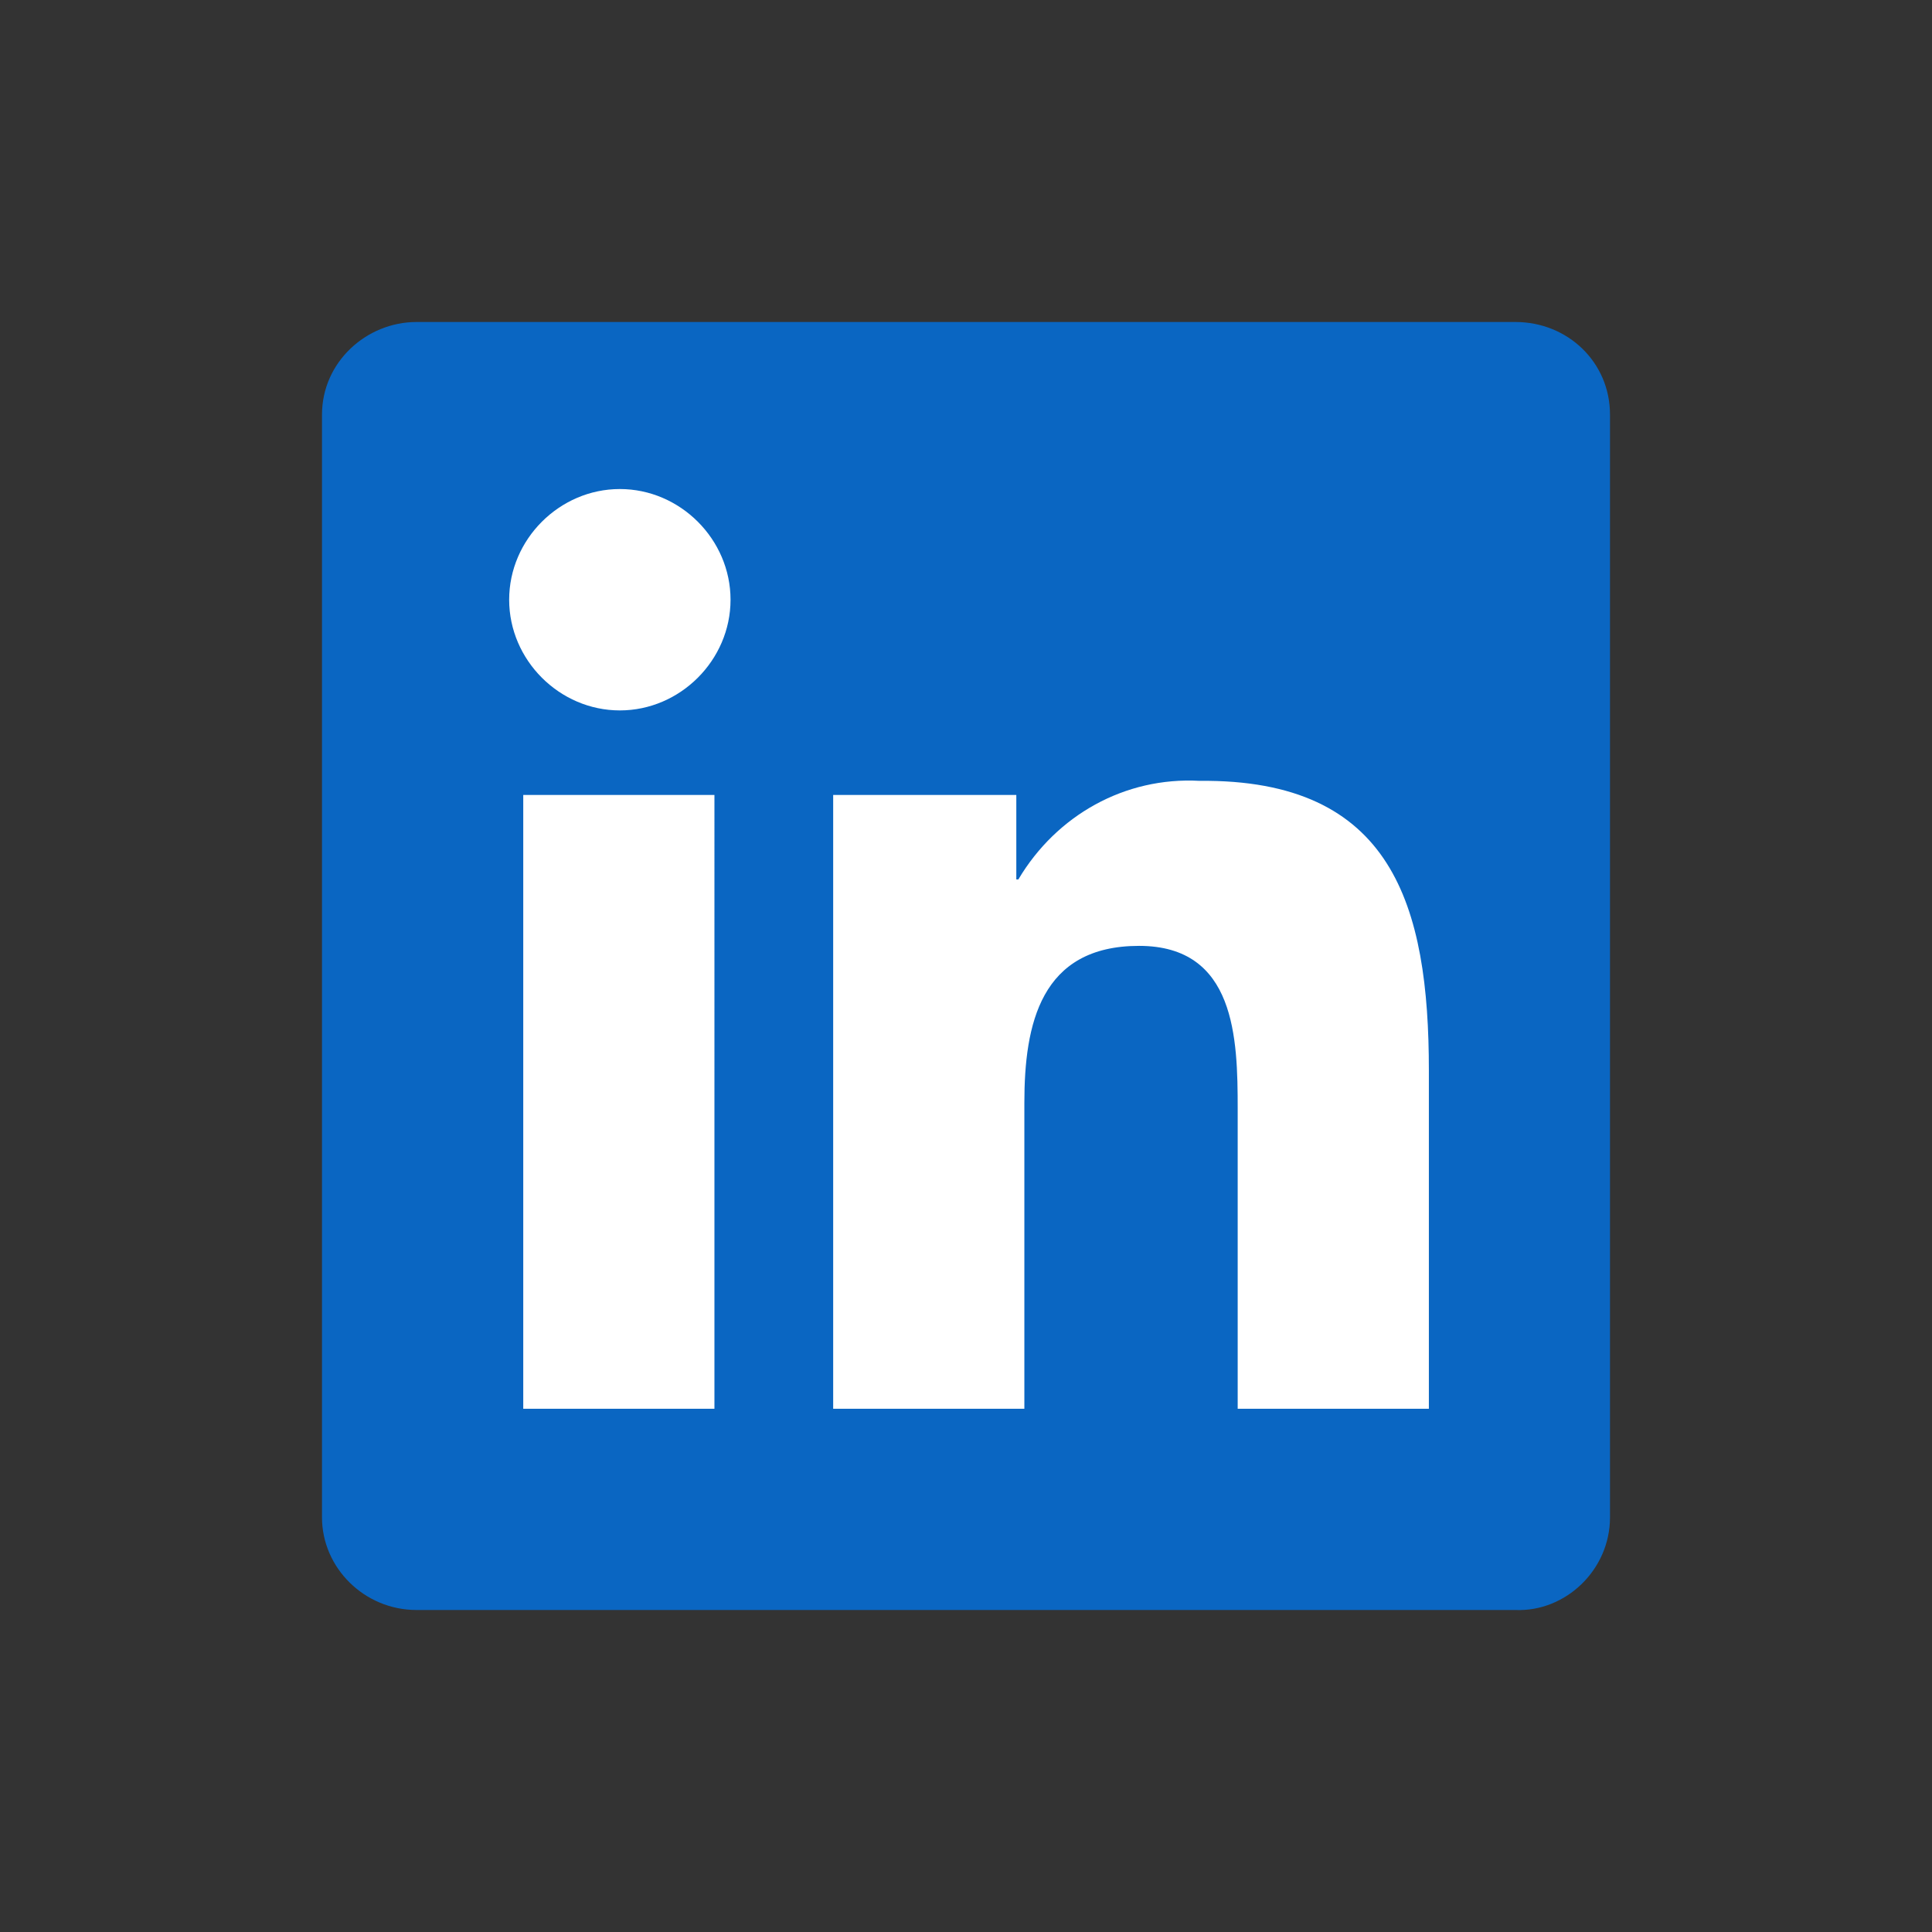
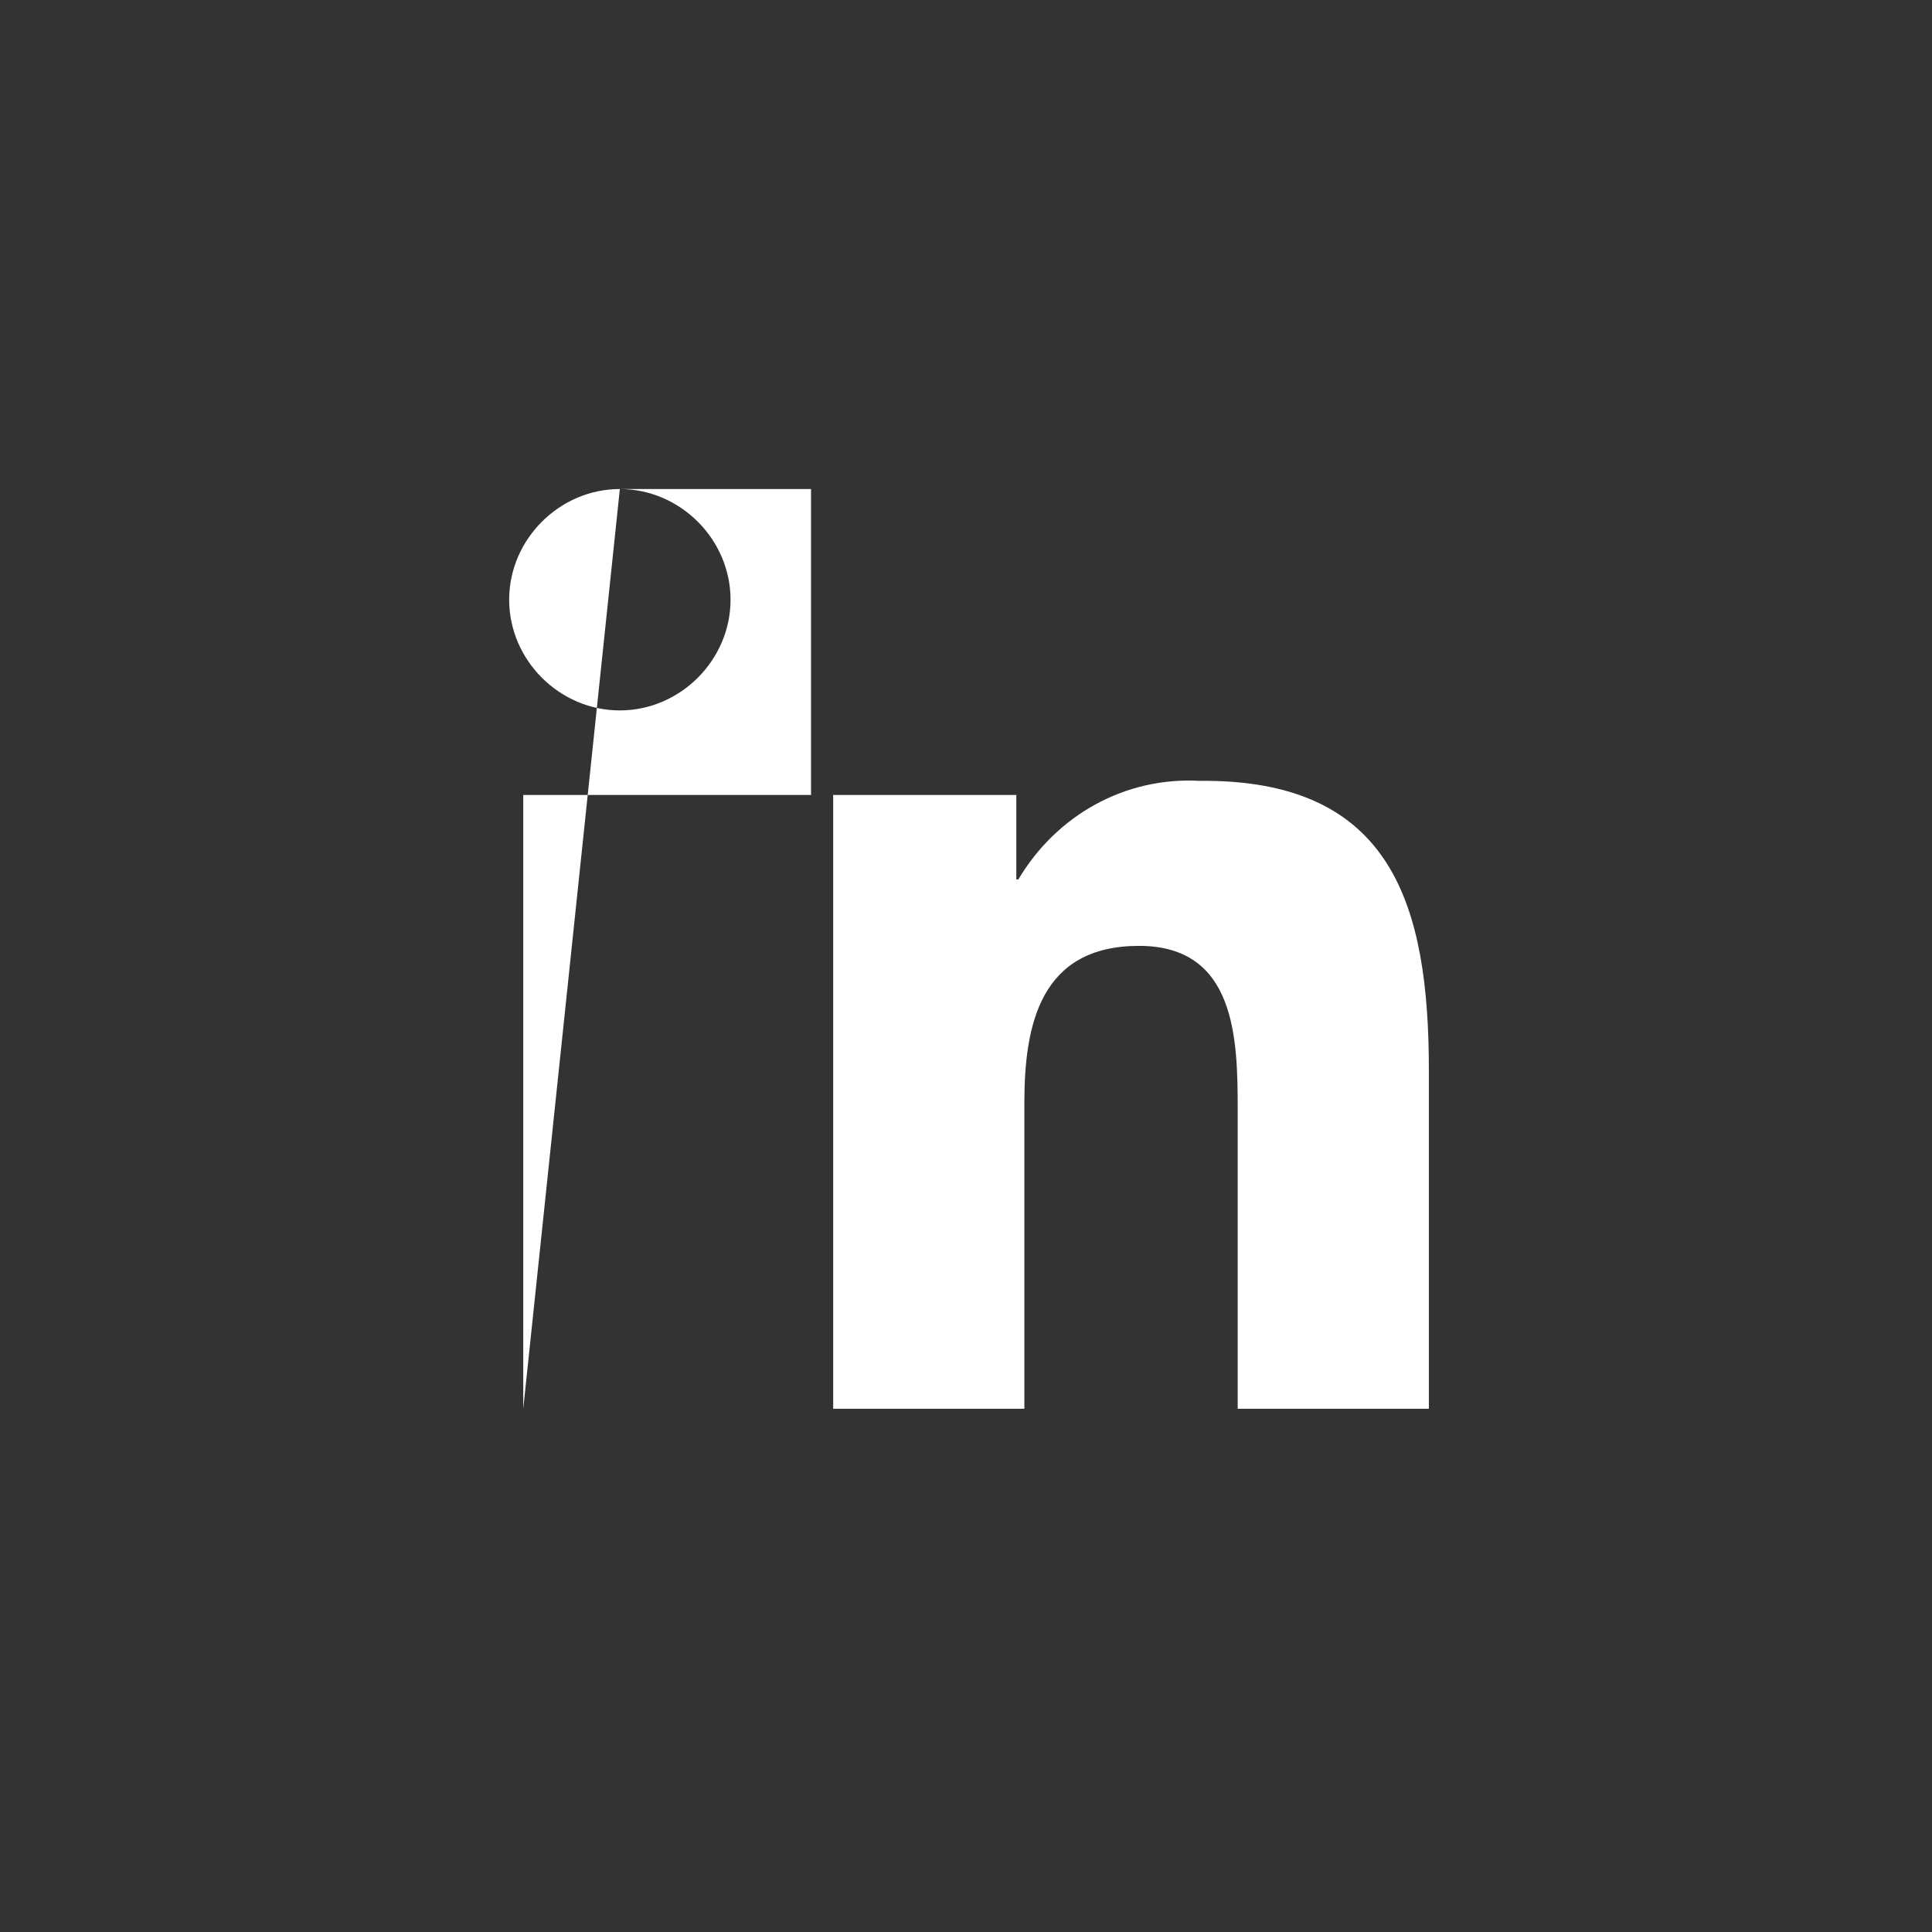
<svg xmlns="http://www.w3.org/2000/svg" xml:space="preserve" style="enable-background:new 0 0 96 96" viewBox="0 0 96 96">
  <rect x="0" y="0" width="96" height="96" fill="#333333" stroke="none" />
-   <path d="M75.3 16c2.6 0 4.7 2 4.7 4.6v54.8c0 2.6-2.2 4.7-4.7 4.6H20.7c-2.6 0-4.7-2.1-4.7-4.6V20.6c0-2.6 2.2-4.6 4.7-4.6h54.6" style="fill:#0a66c2" />
-   <path d="M71 53.2V70h-9.5V55.1c0-3.5-.1-8.1-4.9-8.1-4.9 0-5.7 3.9-5.7 7.8V70h-9.5V39.5h9.1v4.2h.1c1.9-3.2 5.3-5.1 9-4.9C69.2 38.7 71 45 71 53.2zM30.8 24.3c-3 0-5.5 2.5-5.5 5.5s2.5 5.5 5.5 5.5 5.5-2.5 5.5-5.5-2.5-5.5-5.5-5.5zM26 70h9.5V39.5H26V70z" style="fill:#fff" />
+   <path d="M71 53.2V70h-9.5V55.1c0-3.5-.1-8.1-4.9-8.1-4.9 0-5.7 3.9-5.7 7.8V70h-9.5V39.5h9.1v4.2h.1c1.9-3.2 5.3-5.1 9-4.9C69.2 38.7 71 45 71 53.2zM30.8 24.3c-3 0-5.5 2.5-5.5 5.5s2.5 5.5 5.5 5.5 5.5-2.5 5.5-5.5-2.5-5.5-5.5-5.5zh9.5V39.5H26V70z" style="fill:#fff" />
</svg>